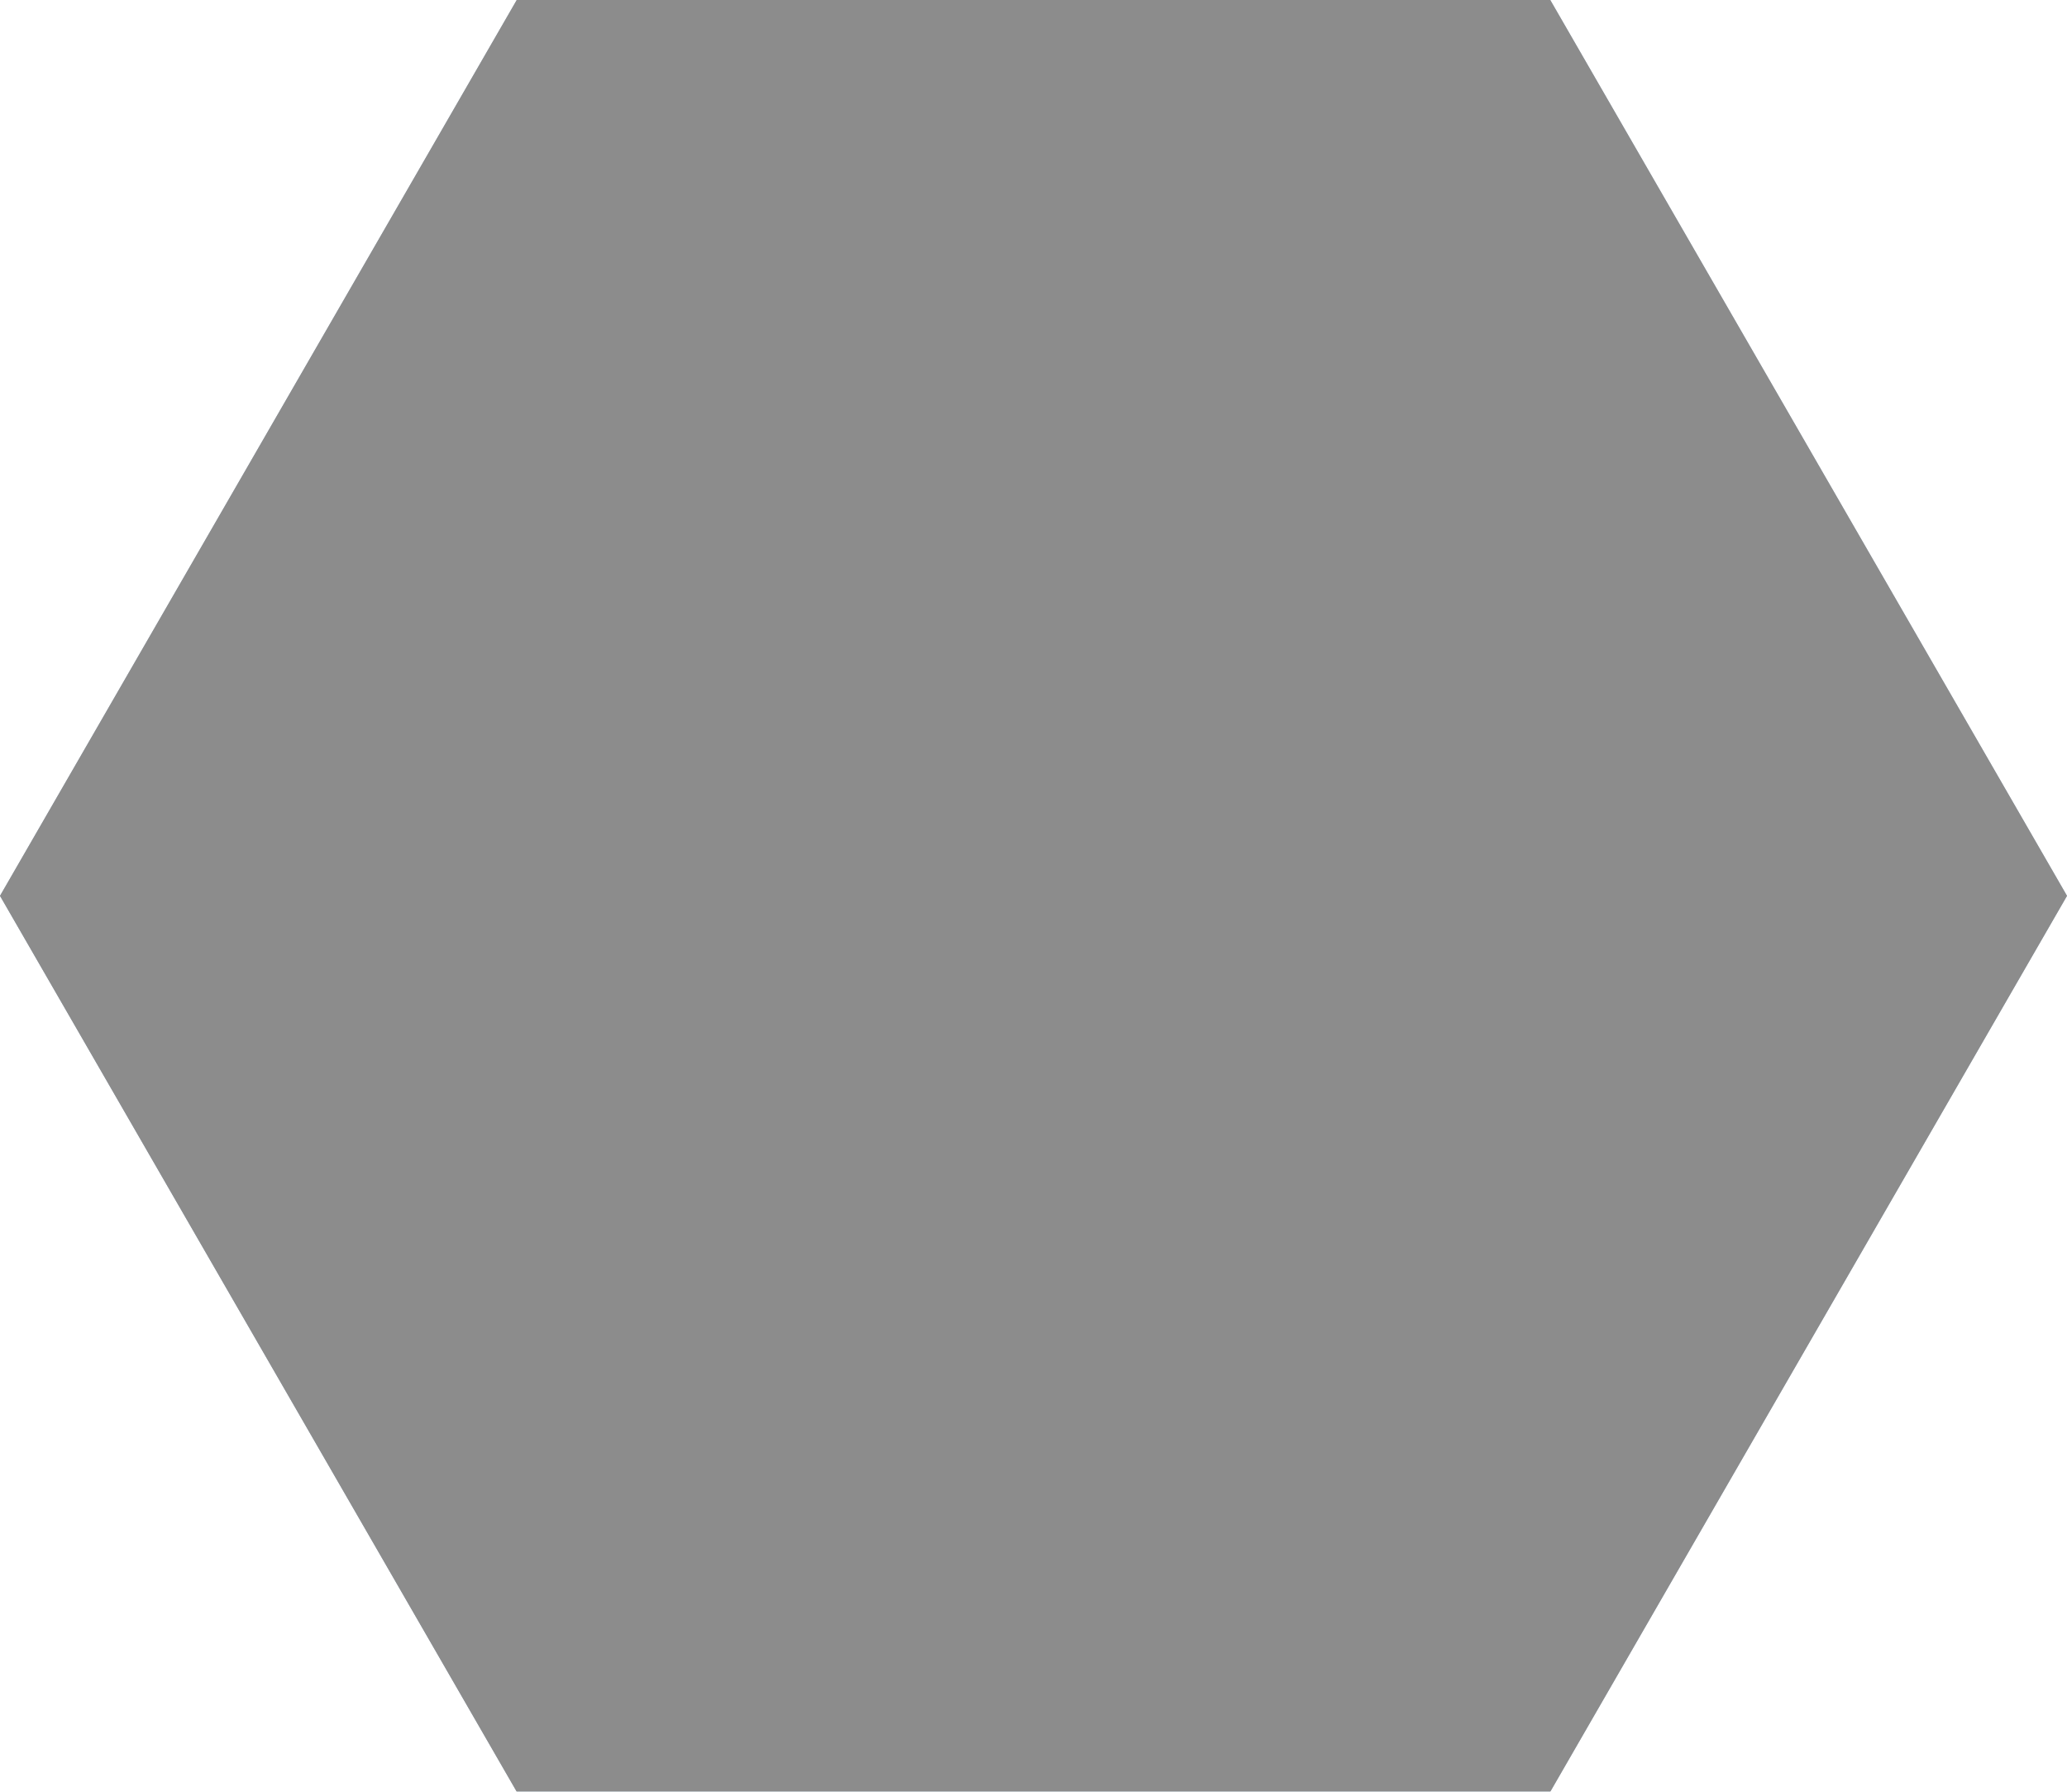
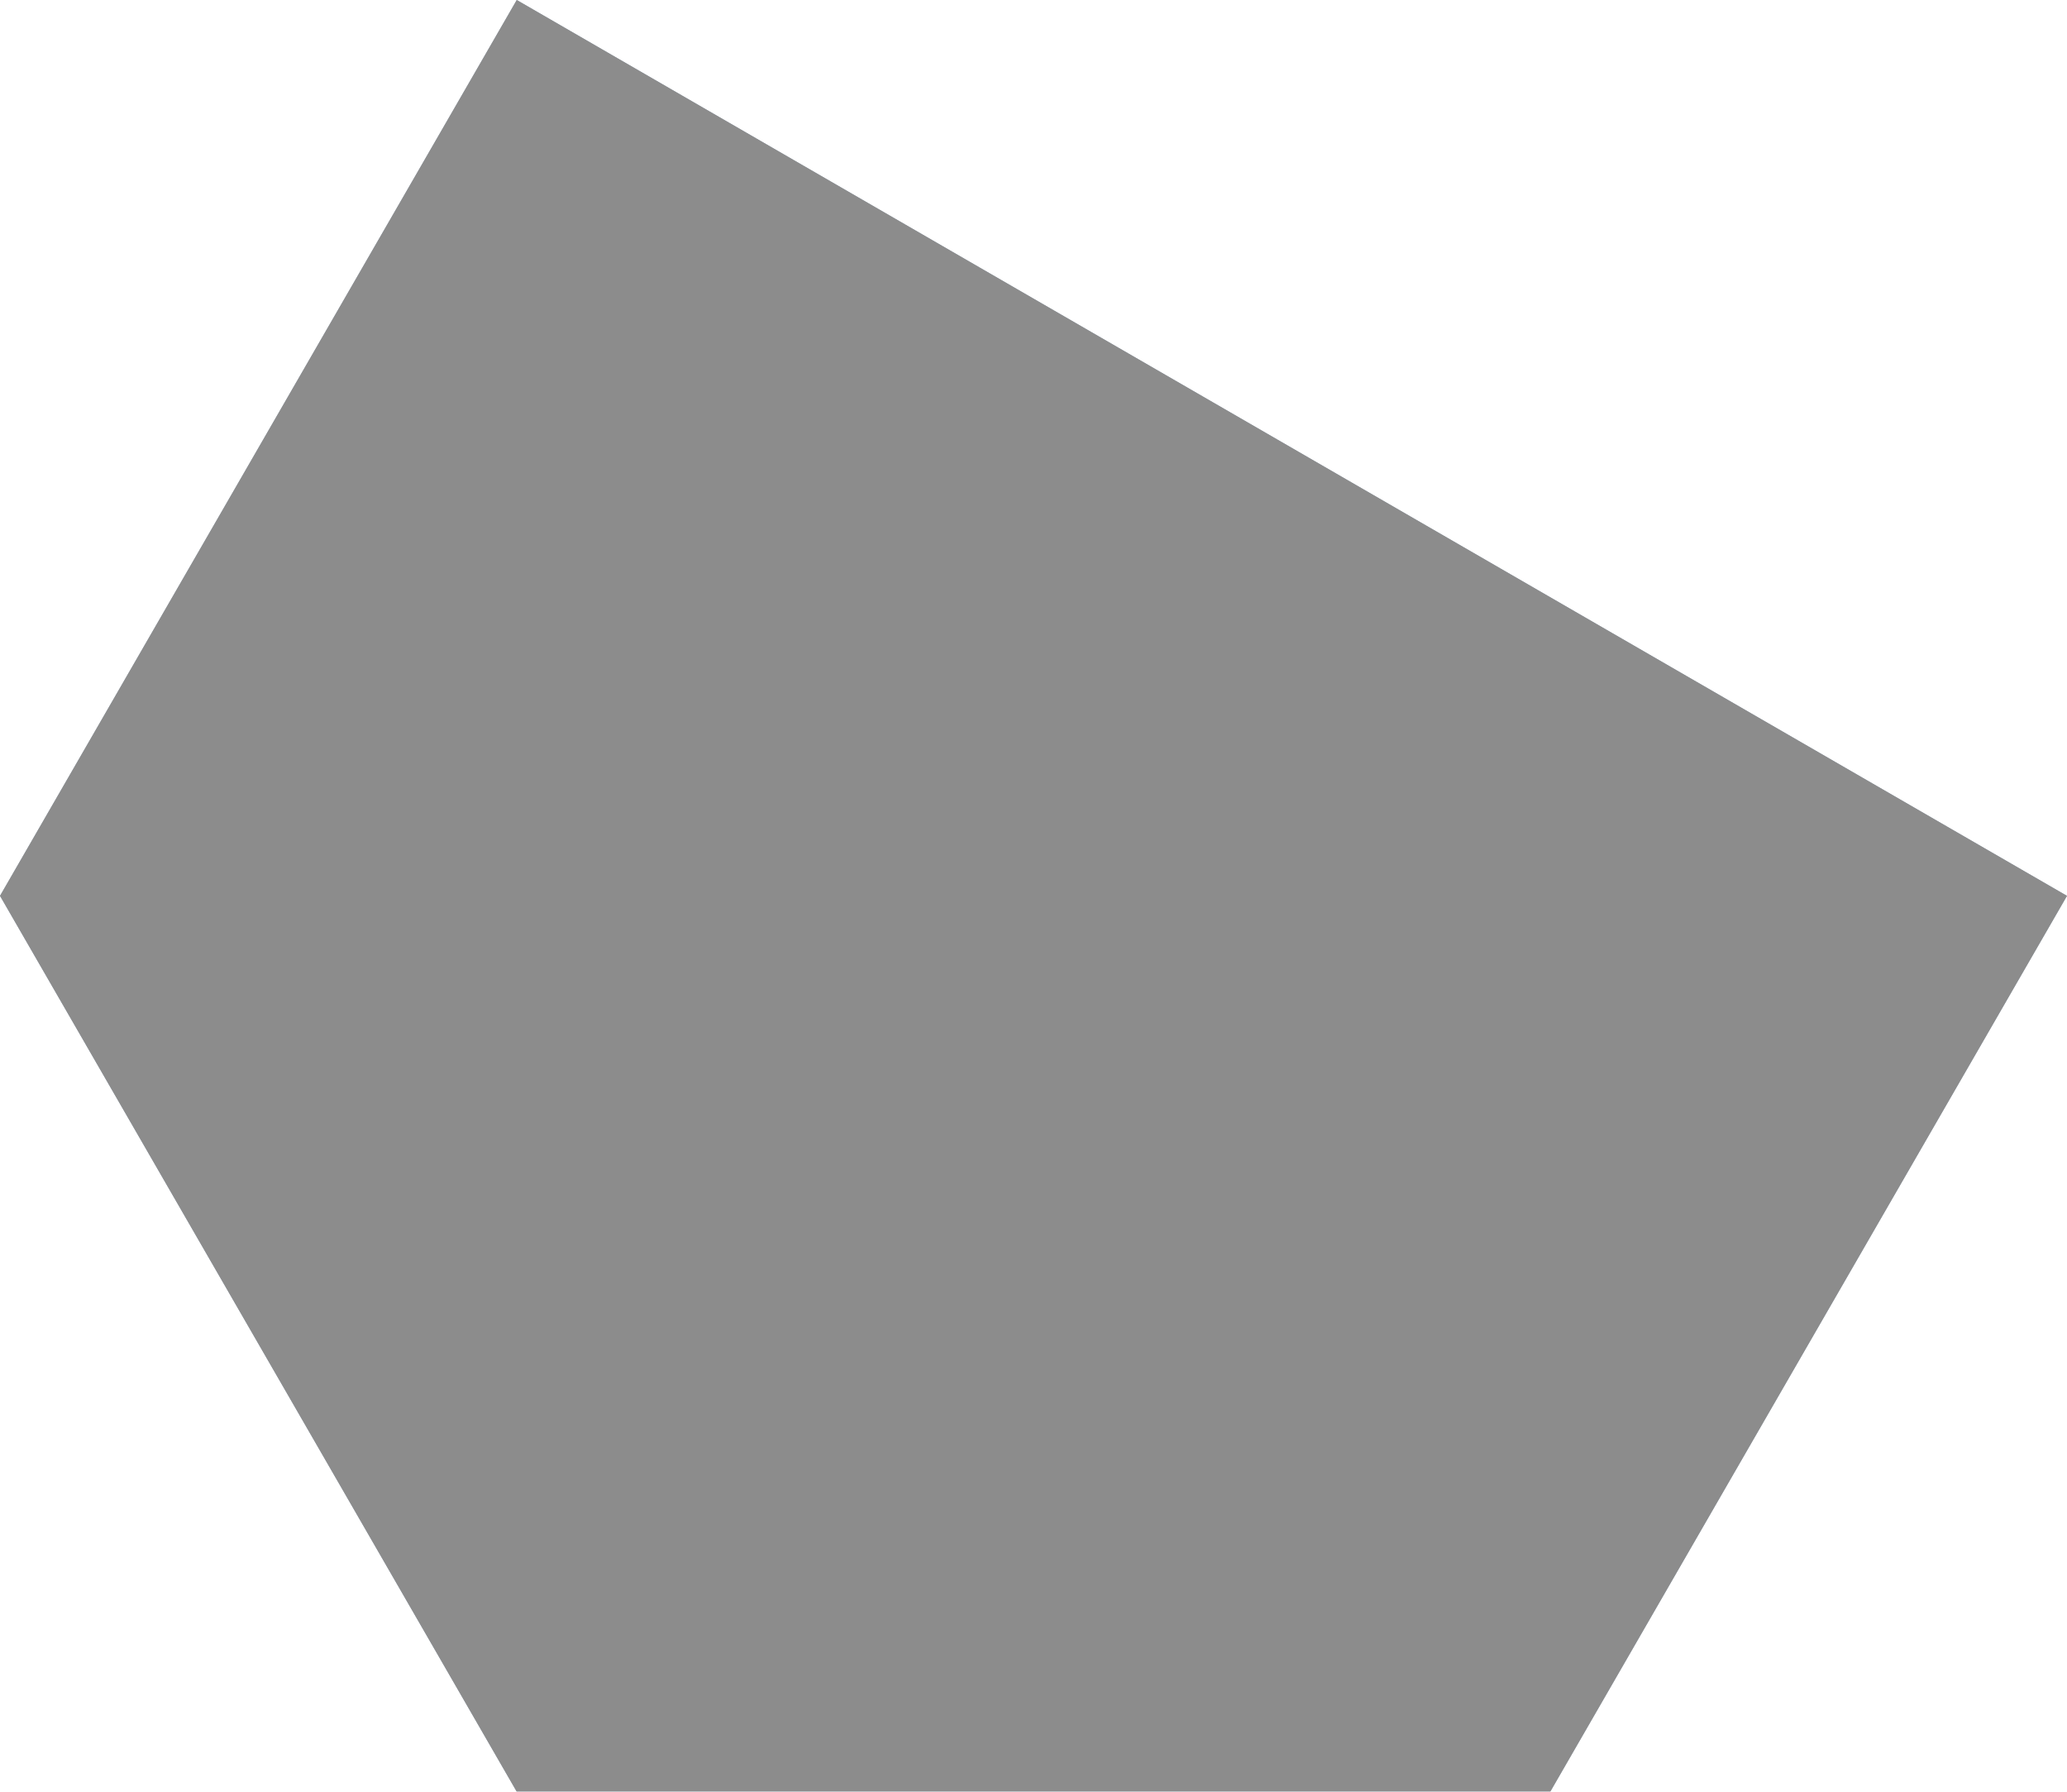
<svg xmlns="http://www.w3.org/2000/svg" xmlns:xlink="http://www.w3.org/1999/xlink" width="465" height="403" viewBox="0 0 465 403">
  <defs>
-     <path id="a" d="M913.25 149h232.5L1262 350.5 1145.75 552h-232.5L797 350.5z" />
+     <path id="a" d="M913.25 149L1262 350.5 1145.75 552h-232.5L797 350.5z" />
    <filter id="b" width="105.2%" height="106%" x="-2.6%" y="-3%" filterUnits="objectBoundingBox">
      <feMorphology in="SourceAlpha" radius="6" result="shadowSpreadInner1" />
      <feGaussianBlur in="shadowSpreadInner1" result="shadowBlurInner1" stdDeviation="9" />
      <feOffset in="shadowBlurInner1" result="shadowOffsetInner1" />
      <feComposite in="shadowOffsetInner1" in2="SourceAlpha" k2="-1" k3="1" operator="arithmetic" result="shadowInnerInner1" />
      <feColorMatrix in="shadowInnerInner1" values="0 0 0 0 0 0 0 0 0 0 0 0 0 0 0 0 0 0 0.5 0" />
    </filter>
  </defs>
  <g fill="none" fill-rule="evenodd" opacity=".45" transform="translate(-797 -149)">
    <use fill="#1D4371" xlink:href="#a" />
    <use fill="#000" filter="url(#b)" xlink:href="#a" />
  </g>
</svg>